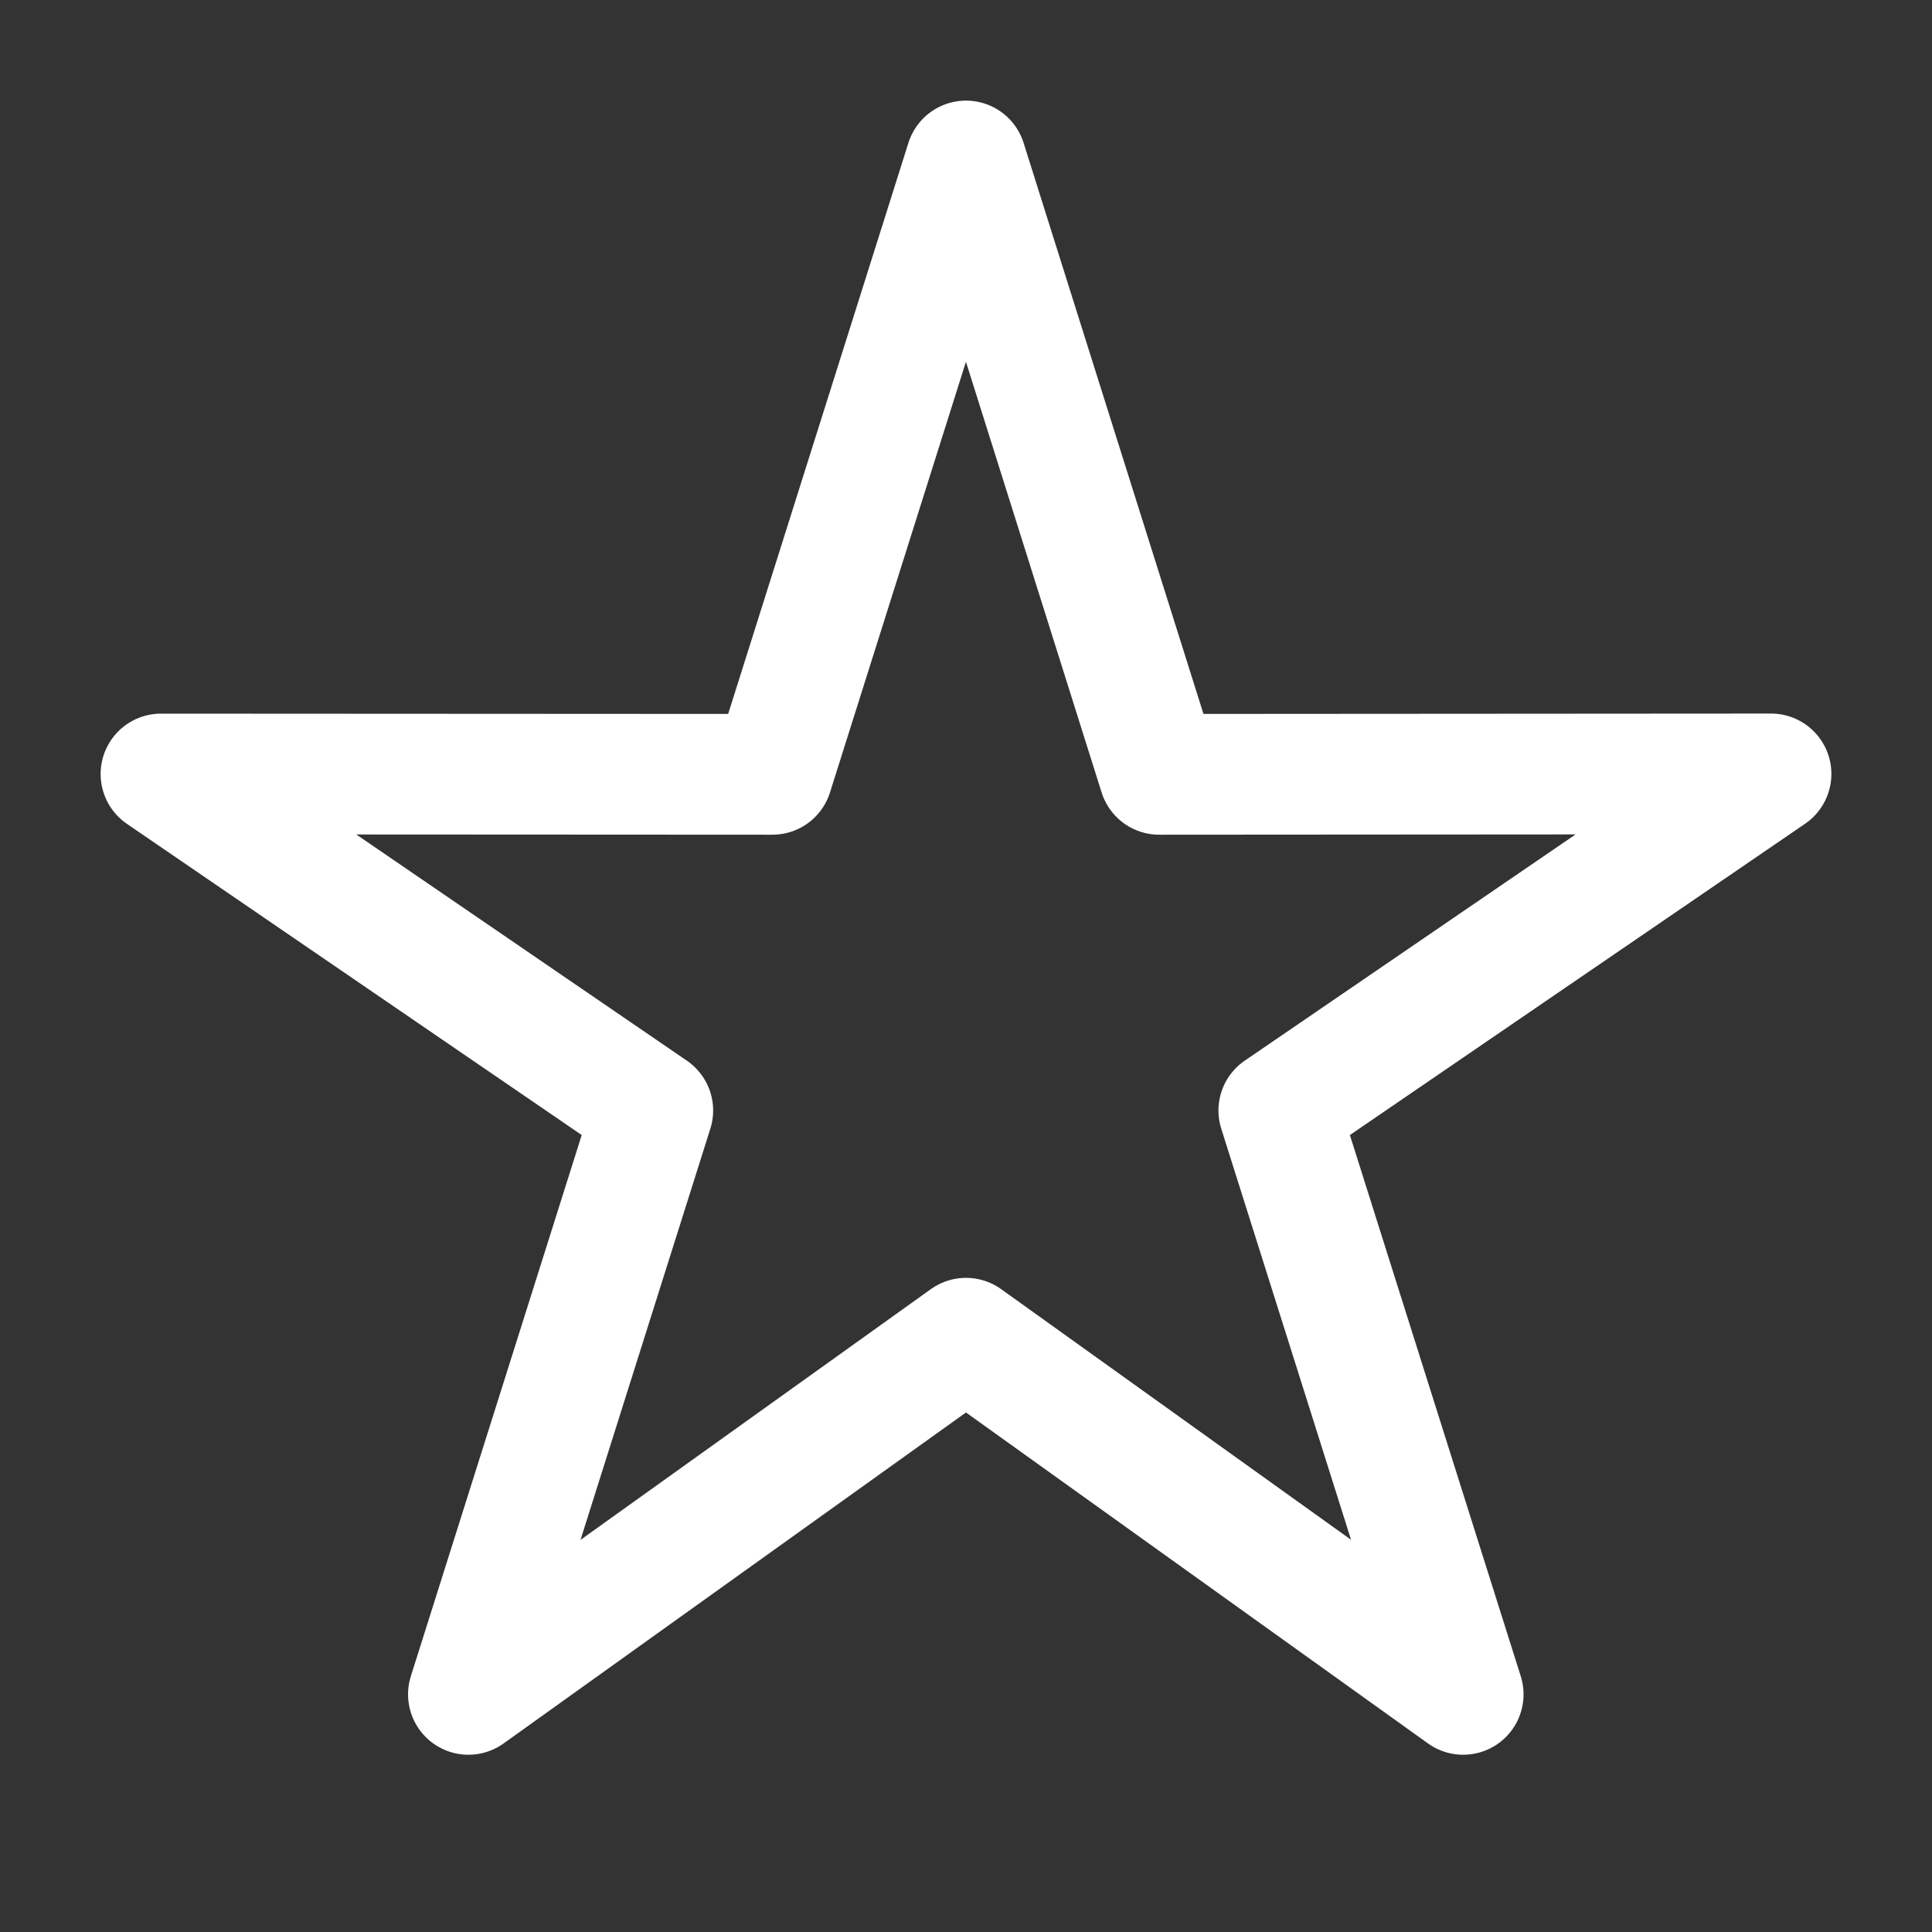
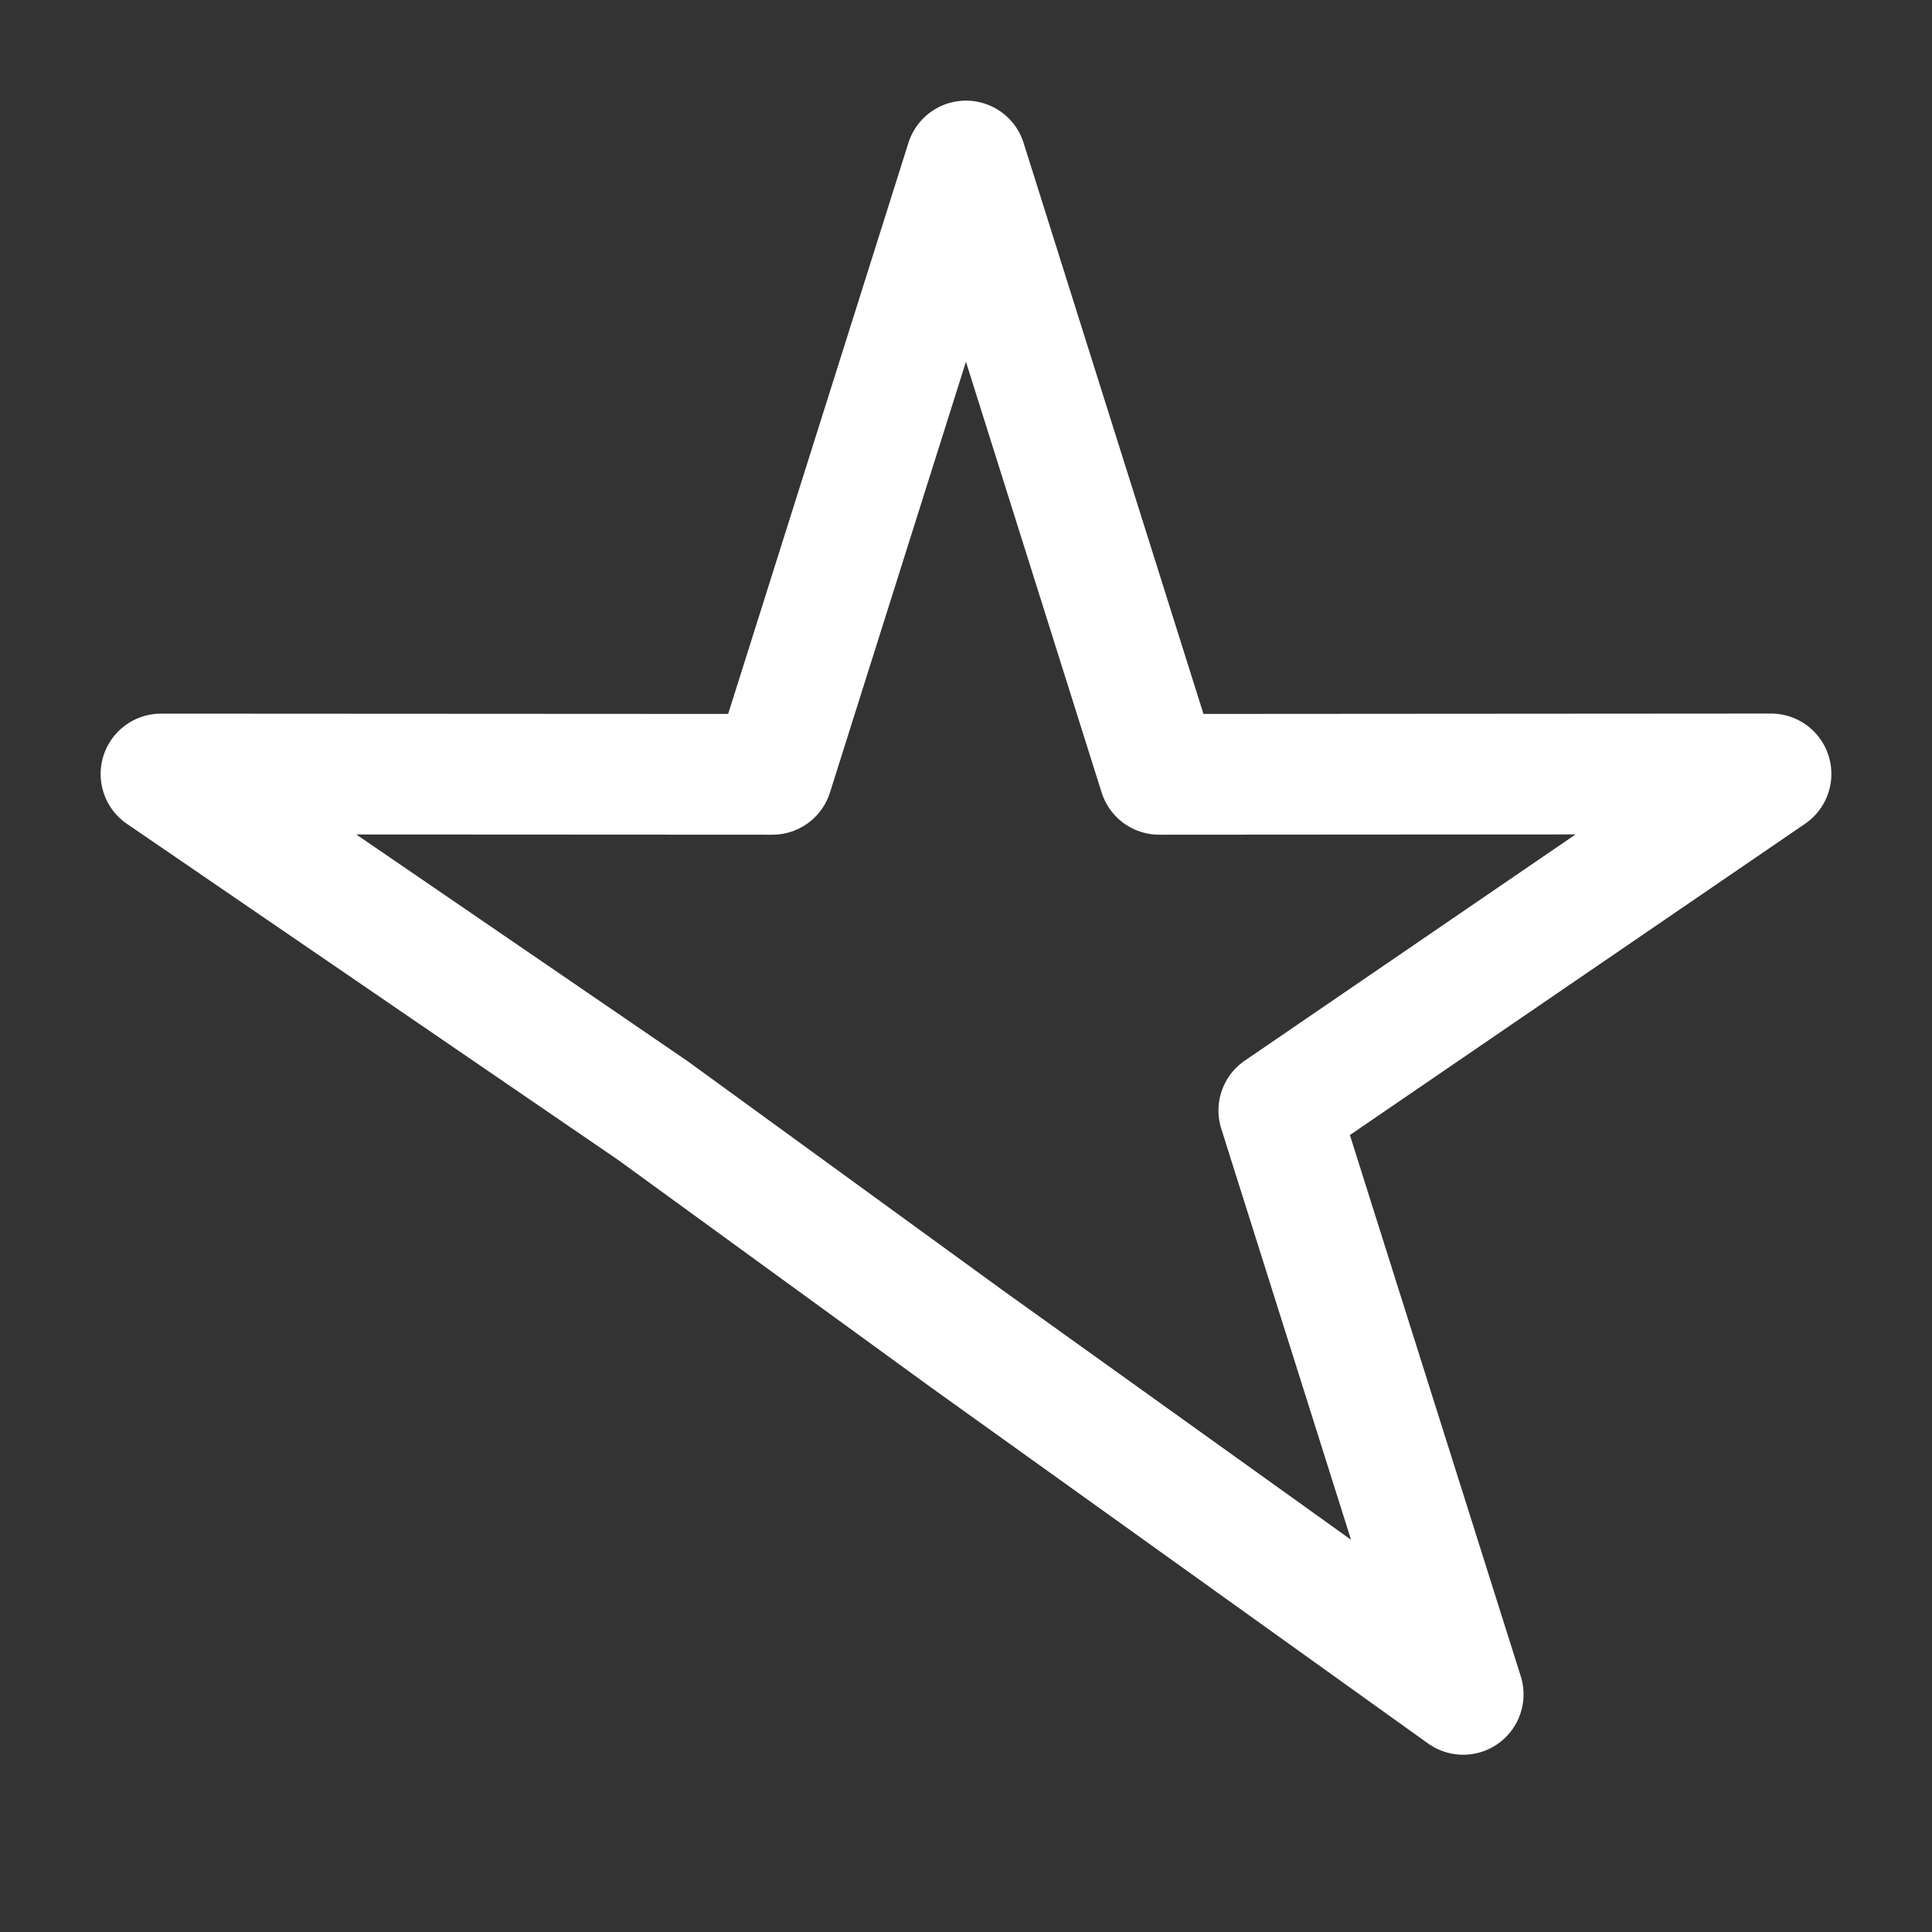
<svg xmlns="http://www.w3.org/2000/svg" width="24" height="24" viewBox="0 0 24 24" fill="none">
  <rect x="0" y="0" width="24" height="24" fill="#333333" stroke="none" />
-   <path d="M12 2L14.4 9.619L22 9.614L15.886 13.795L18.176 21.048L12 16.624L5.819 21.048L8.109 13.795L2 9.615L9.595 9.619L12 2Z" stroke="white" stroke-width="1.5" stroke-miterlimit="10" stroke-linejoin="round" />
+   <path d="M12 2L14.4 9.619L22 9.614L15.886 13.795L18.176 21.048L12 16.624L8.109 13.795L2 9.615L9.595 9.619L12 2Z" stroke="white" stroke-width="1.5" stroke-miterlimit="10" stroke-linejoin="round" />
</svg>